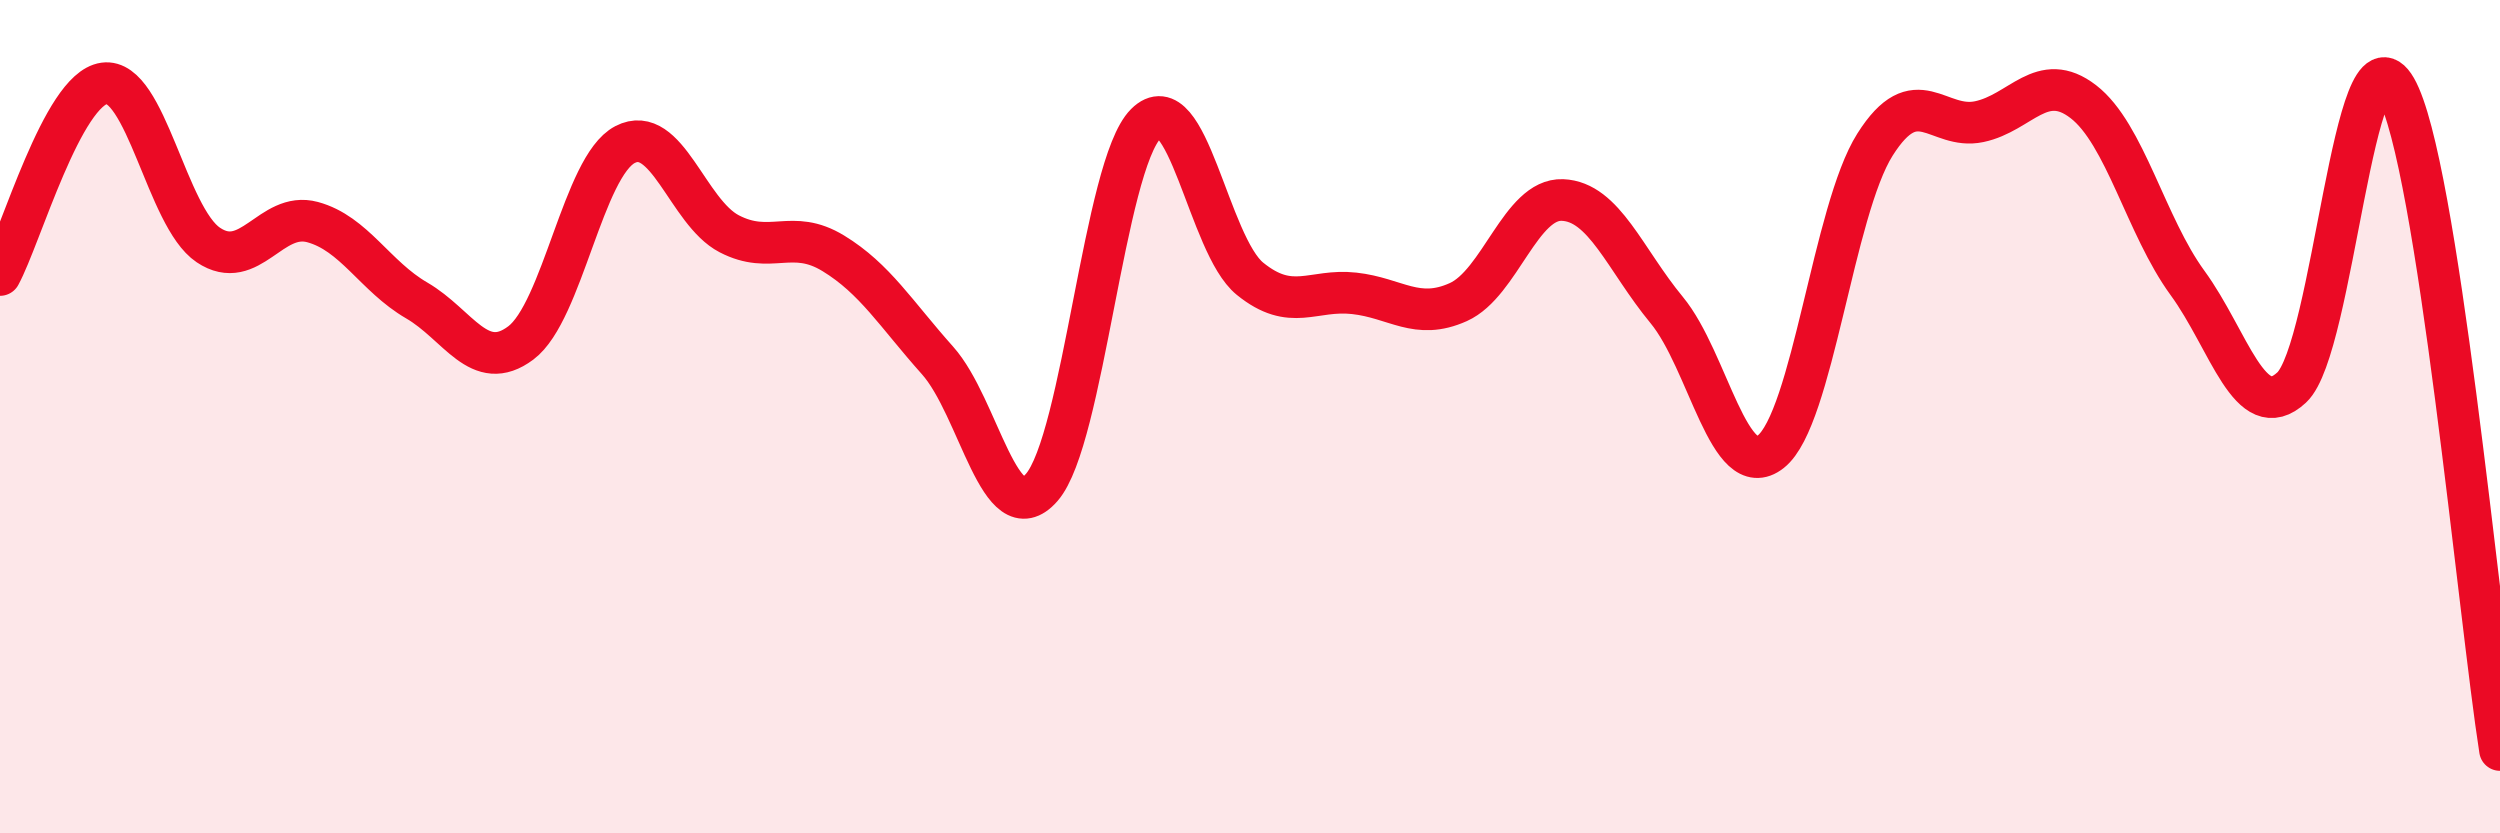
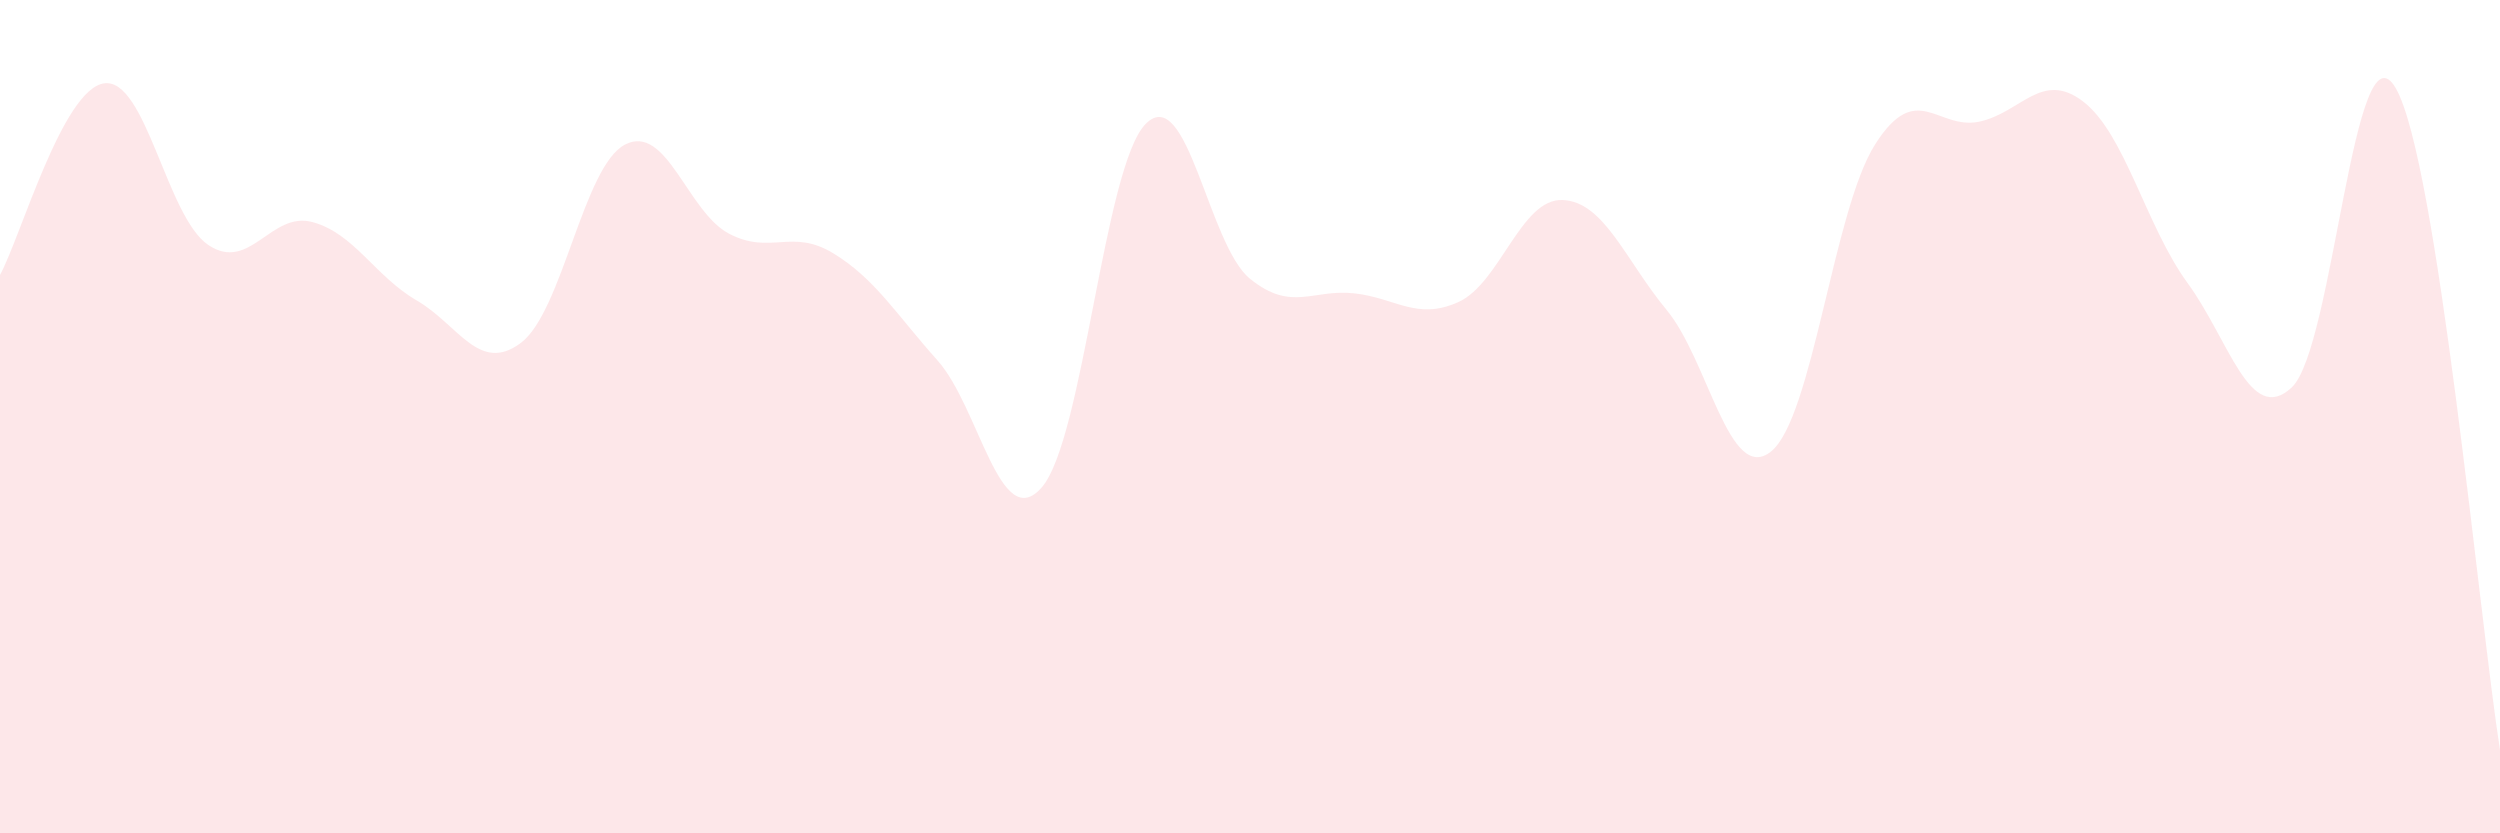
<svg xmlns="http://www.w3.org/2000/svg" width="60" height="20" viewBox="0 0 60 20">
  <path d="M 0,6.6 C 0.5,5.68 1.5,2.14 2.5,2 C 3.5,1.86 4,5.21 5,5.88 C 6,6.55 6.5,5.06 7.5,5.33 C 8.5,5.6 9,6.63 10,7.21 C 11,7.79 11.5,8.98 12.5,8.23 C 13.5,7.48 14,3.99 15,3.47 C 16,2.95 16.5,5.09 17.5,5.61 C 18.5,6.13 19,5.47 20,6.08 C 21,6.69 21.5,7.53 22.5,8.65 C 23.5,9.77 24,12.84 25,11.7 C 26,10.56 26.5,3.97 27.5,2.97 C 28.5,1.97 29,5.88 30,6.69 C 31,7.5 31.5,6.93 32.5,7.04 C 33.5,7.15 34,7.7 35,7.25 C 36,6.8 36.5,4.76 37.5,4.8 C 38.5,4.84 39,6.23 40,7.44 C 41,8.65 41.5,11.63 42.5,10.84 C 43.5,10.05 44,5.05 45,3.47 C 46,1.89 46.5,3.13 47.5,2.92 C 48.5,2.71 49,1.67 50,2.44 C 51,3.21 51.5,5.42 52.5,6.79 C 53.5,8.16 54,10.23 55,9.3 C 56,8.37 56.5,0.38 57.5,2.12 C 58.5,3.86 59.5,14.82 60,18L60 20L0 20Z" fill="#EB0A25" opacity="0.1" stroke-linecap="round" stroke-linejoin="round" />
-   <path d="M 0,6.6 C 0.5,5.68 1.5,2.14 2.5,2 C 3.5,1.86 4,5.21 5,5.88 C 6,6.55 6.5,5.06 7.5,5.33 C 8.5,5.6 9,6.63 10,7.21 C 11,7.79 11.5,8.98 12.5,8.23 C 13.5,7.48 14,3.99 15,3.47 C 16,2.95 16.5,5.09 17.5,5.61 C 18.5,6.13 19,5.47 20,6.08 C 21,6.69 21.5,7.53 22.5,8.65 C 23.5,9.77 24,12.84 25,11.7 C 26,10.56 26.5,3.97 27.5,2.97 C 28.5,1.97 29,5.88 30,6.69 C 31,7.5 31.5,6.93 32.5,7.04 C 33.5,7.15 34,7.7 35,7.25 C 36,6.8 36.5,4.76 37.5,4.8 C 38.5,4.84 39,6.23 40,7.44 C 41,8.65 41.5,11.63 42.5,10.84 C 43.5,10.05 44,5.05 45,3.47 C 46,1.89 46.5,3.13 47.5,2.92 C 48.5,2.71 49,1.67 50,2.44 C 51,3.21 51.5,5.42 52.5,6.79 C 53.5,8.16 54,10.23 55,9.3 C 56,8.37 56.5,0.38 57.5,2.12 C 58.5,3.86 59.5,14.82 60,18" stroke="#EB0A25" stroke-width="1" fill="none" stroke-linecap="round" stroke-linejoin="round" />
</svg>